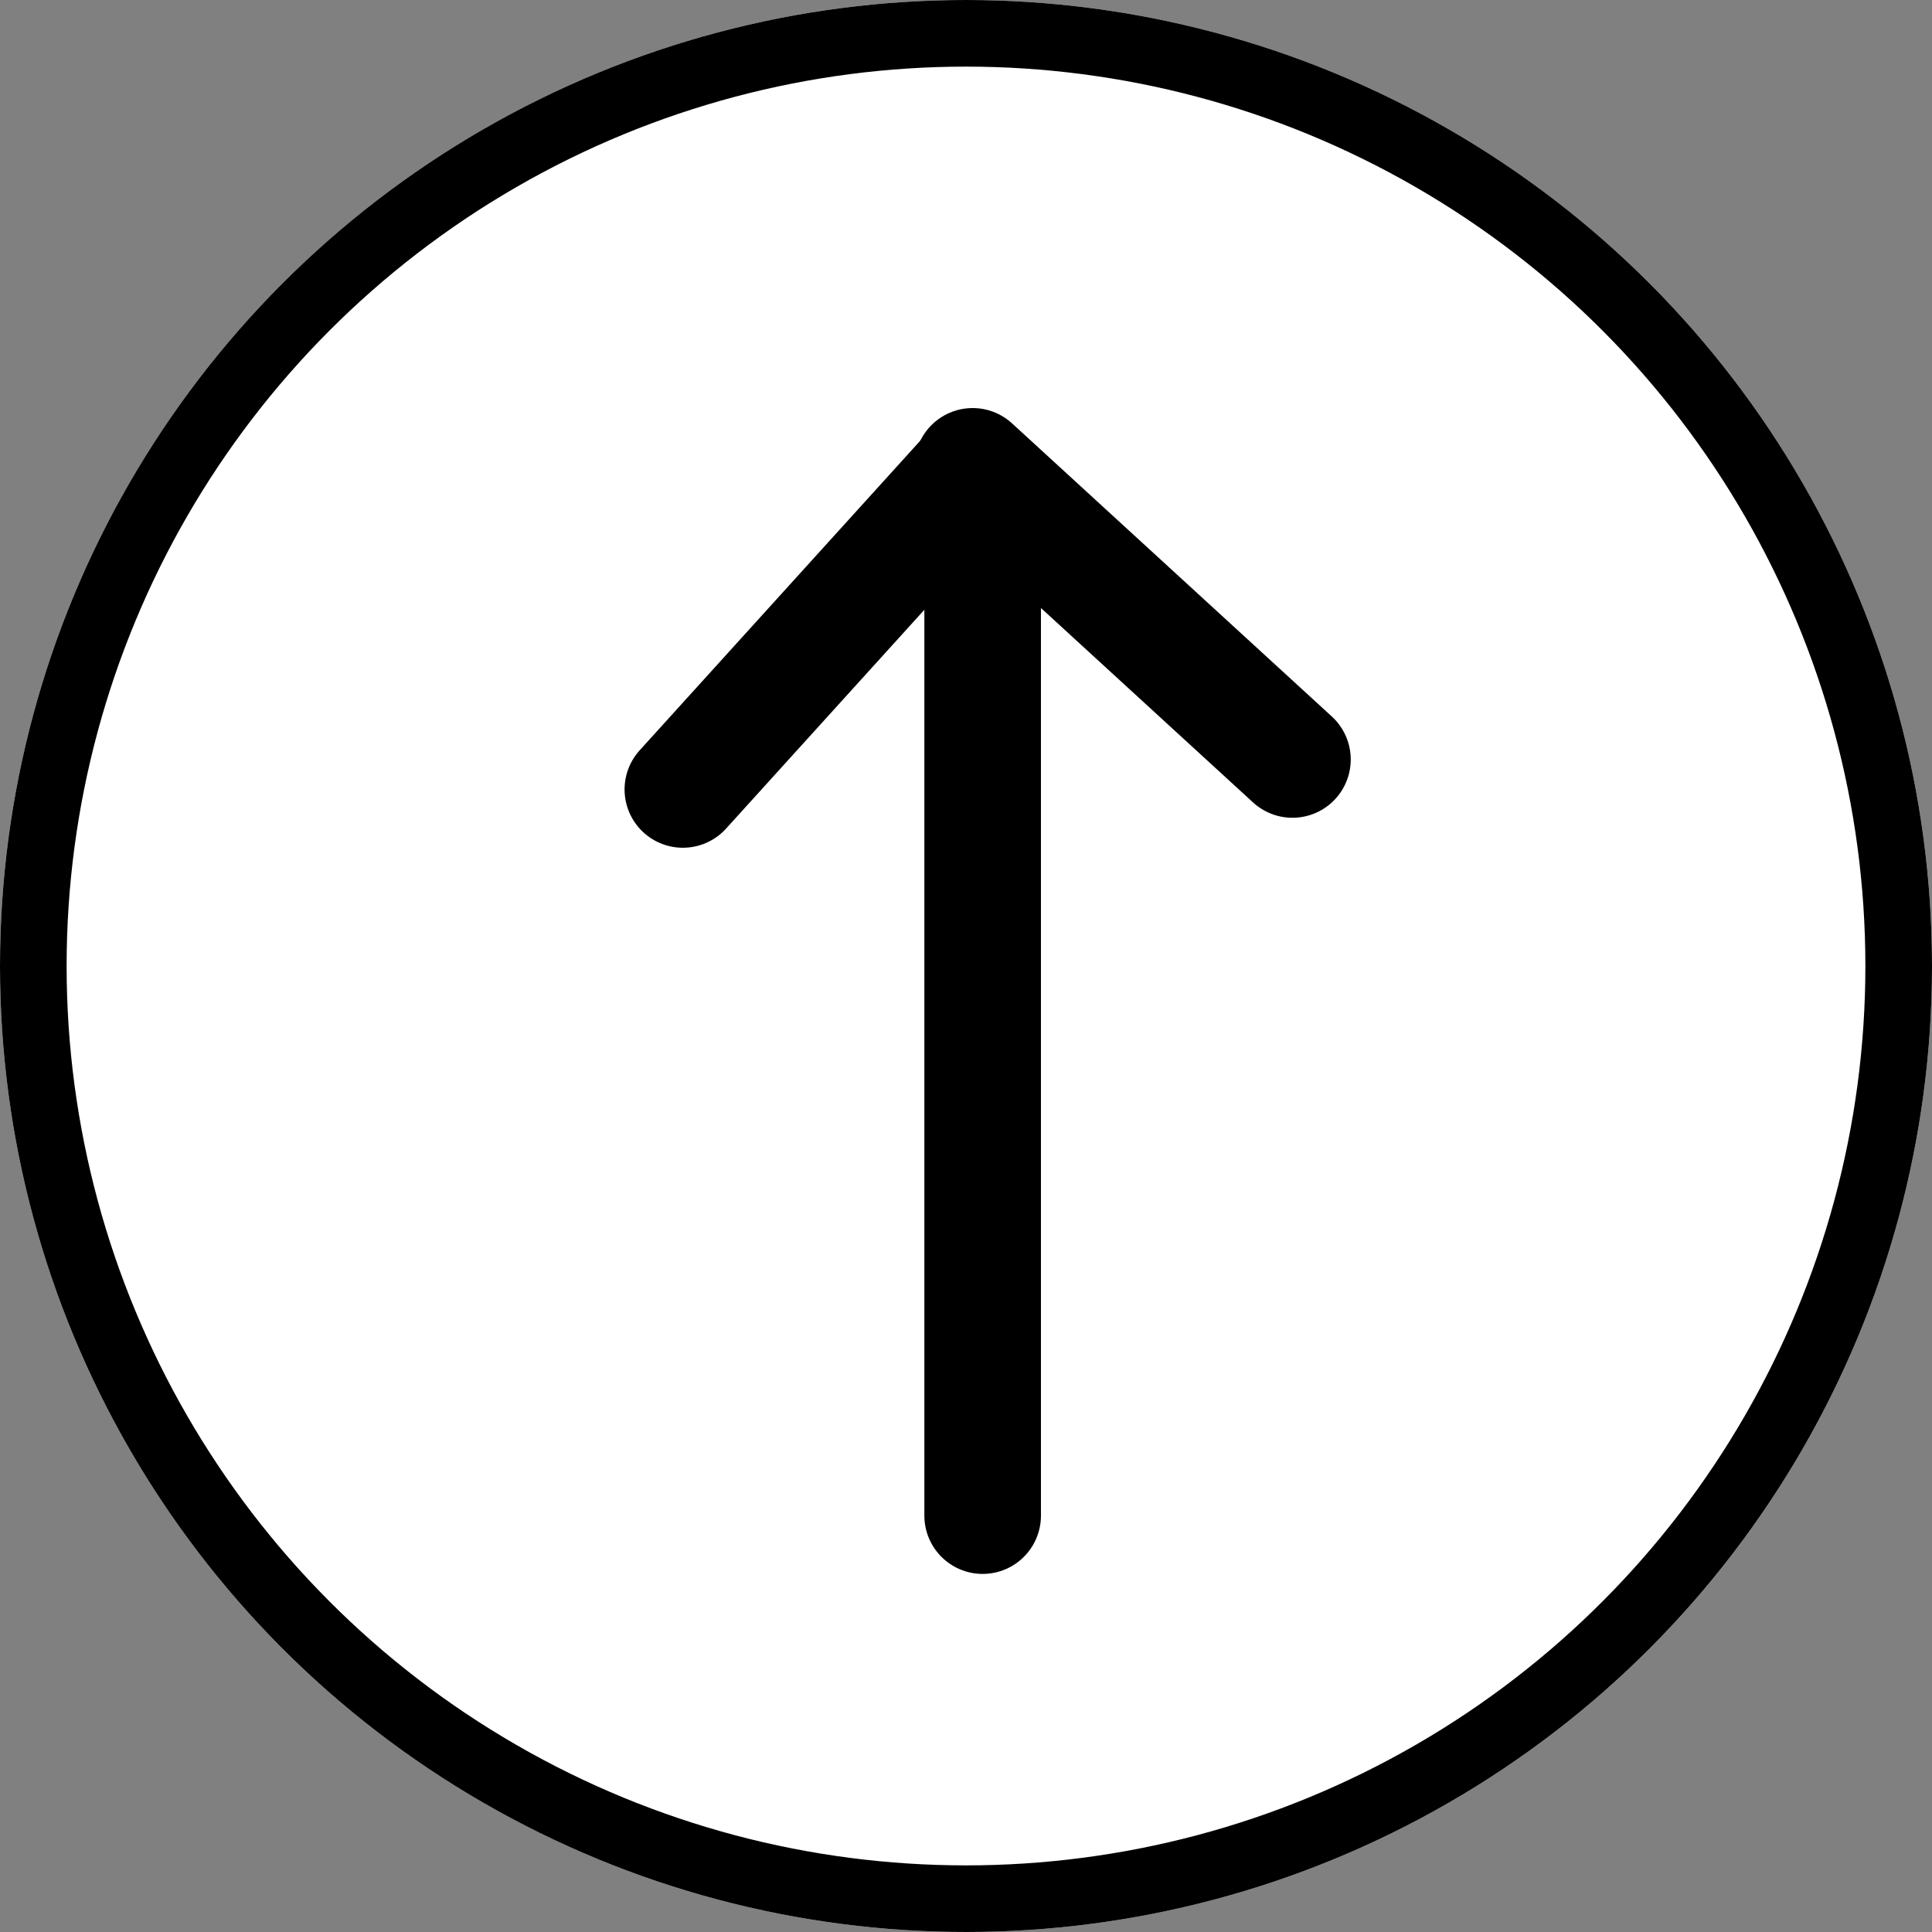
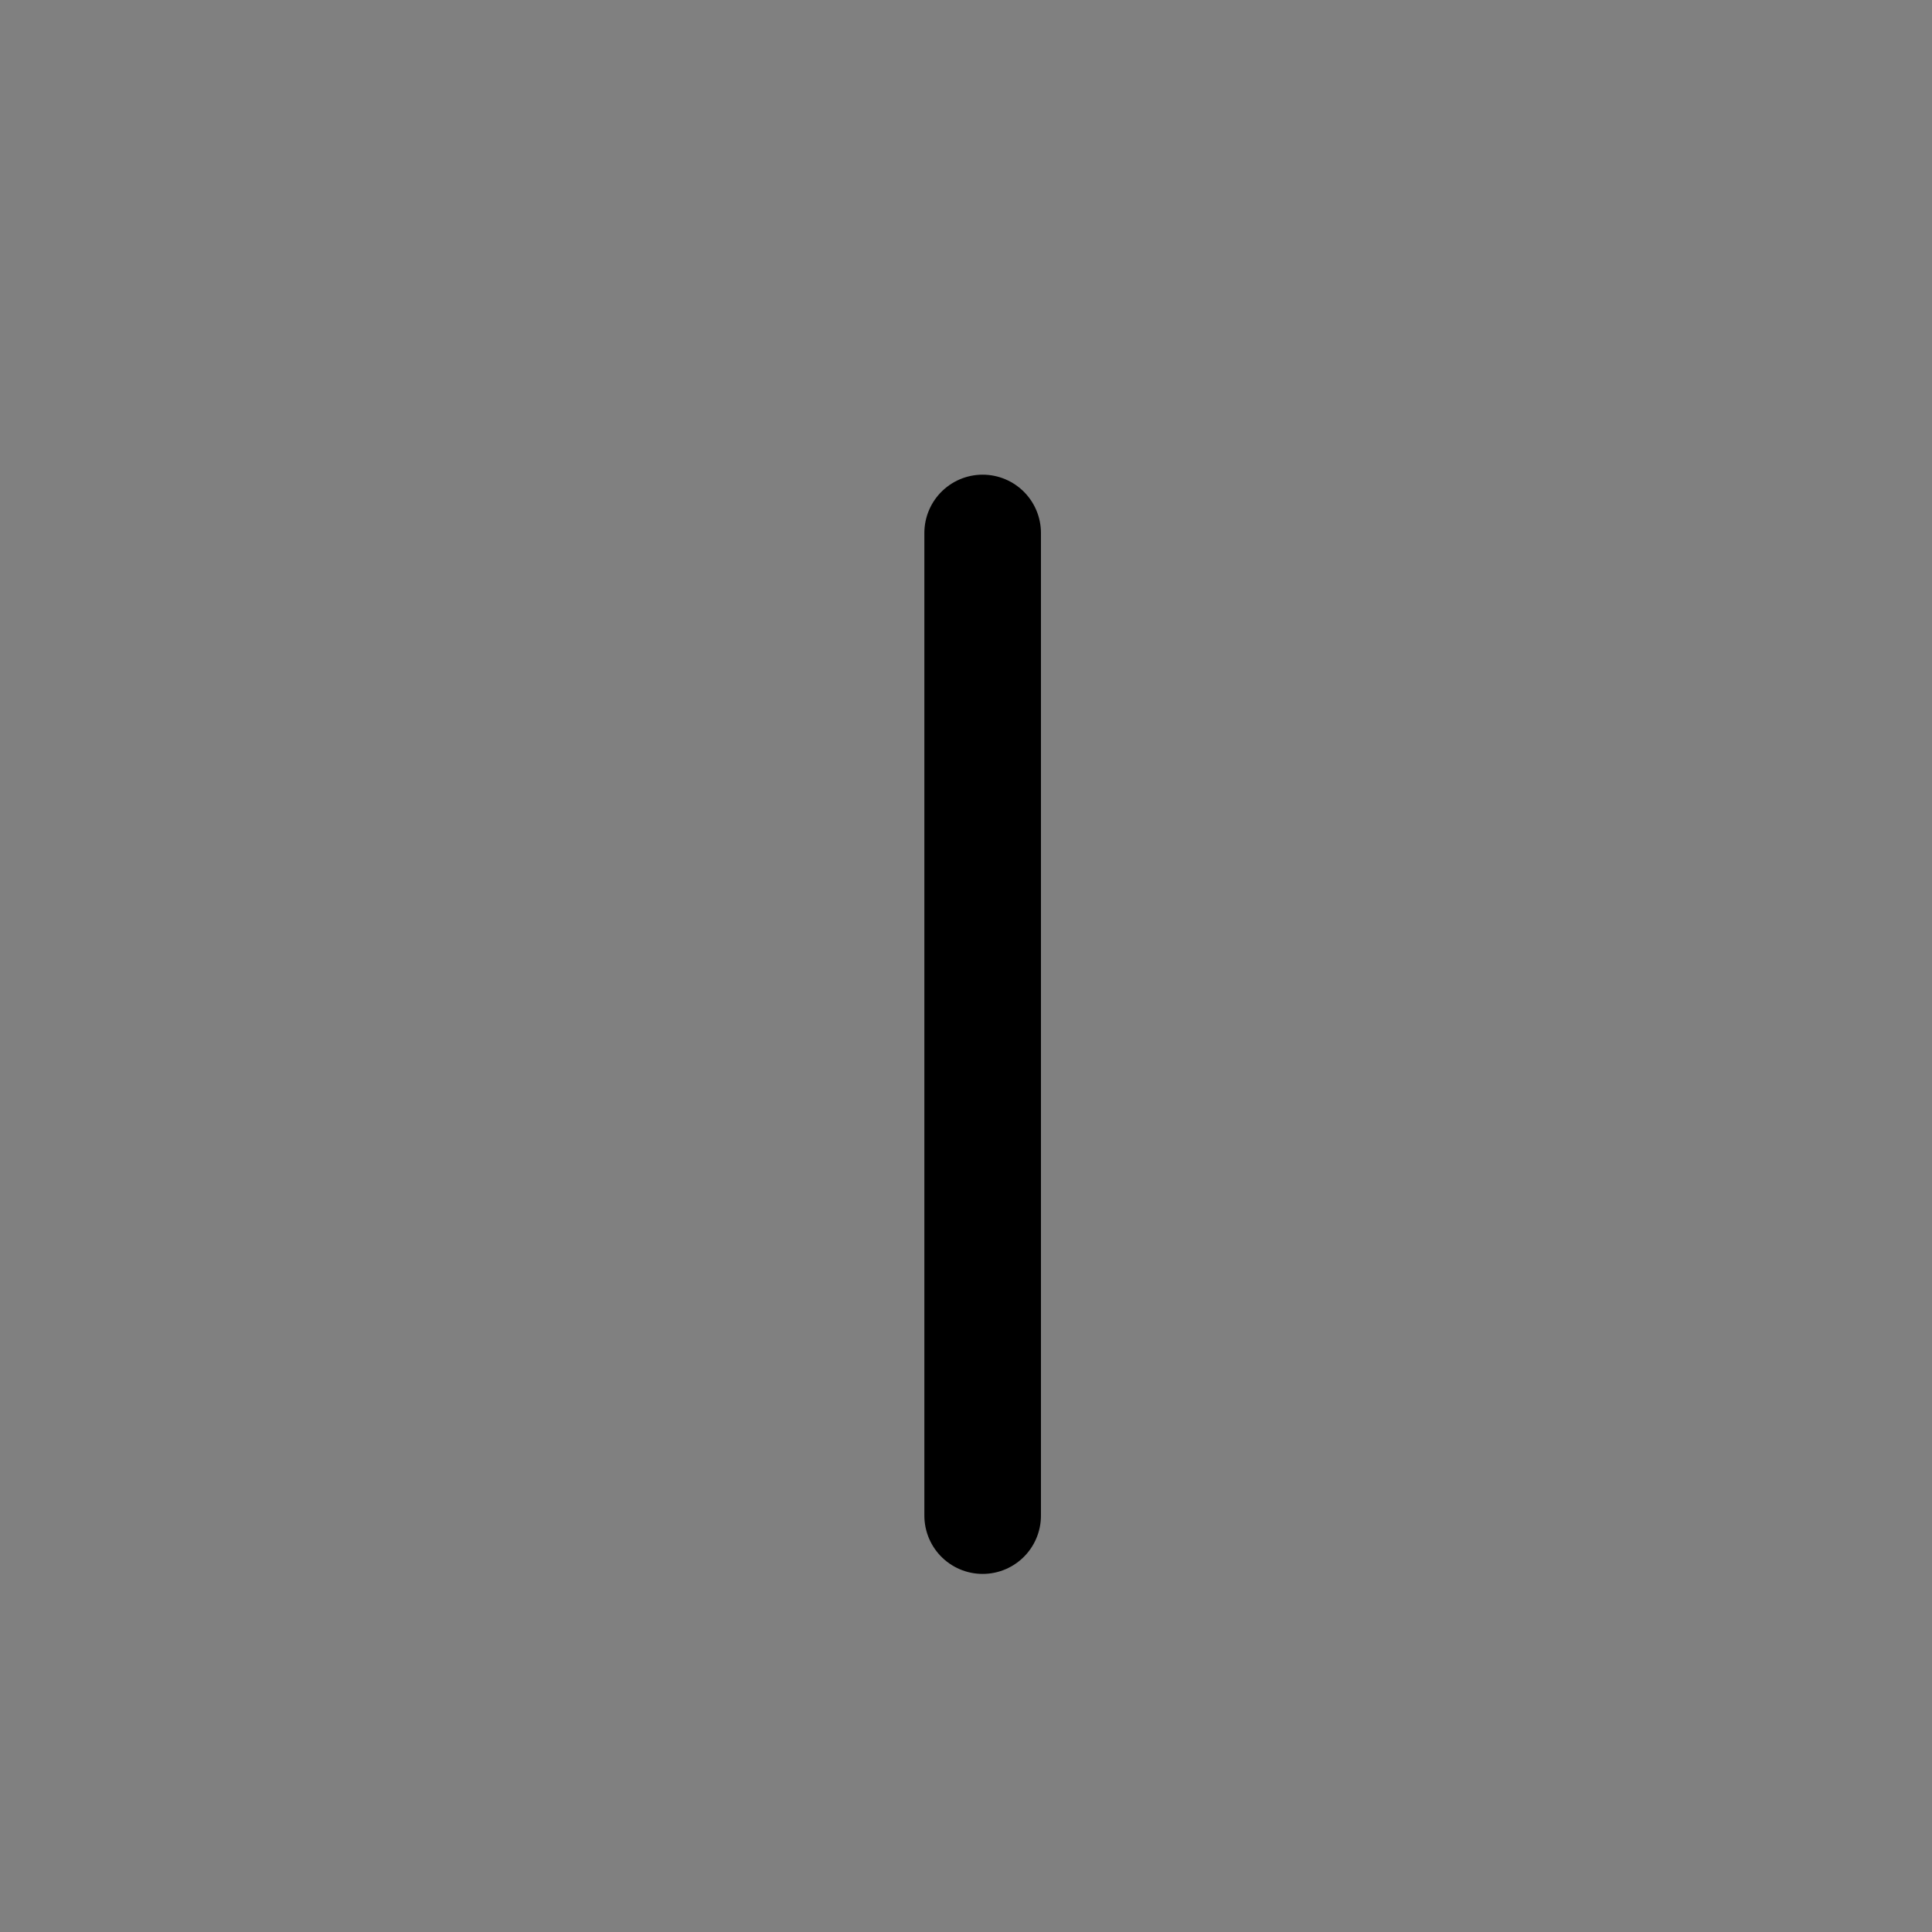
<svg xmlns="http://www.w3.org/2000/svg" version="1.1" id="Ebene_1" x="0px" y="0px" viewBox="0 0 58 58" style="enable-background:new 0 0 58 58;" xml:space="preserve">
  <rect x="0" y="0" width="58" height="58" fill="#808080" stroke="none" />
  <style type="text/css">
	.st0{fill:#FFFFFF;}
	.st1{fill:none;stroke:#000000;stroke-width:2;}
	.st2{fill:none;stroke:#000000;stroke-width:3.5;stroke-linecap:round;}
</style>
  <g id="Ellipse_6" transform="translate(1740 884)">
-     <circle class="st0" cx="-1711" cy="-855" r="29" />
-     <circle class="st1" cx="-1711" cy="-855" r="28" />
-   </g>
+     </g>
  <line id="Linie_9" class="st2" x1="29.5" y1="45.5" x2="29.5" y2="16" />
-   <line id="Linie_10" class="st2" x1="20.5" y1="23.7" x2="29.2" y2="14.1" />
-   <line id="Linie_11" class="st2" x1="29.2" y1="14" x2="38.8" y2="22.8" />
</svg>